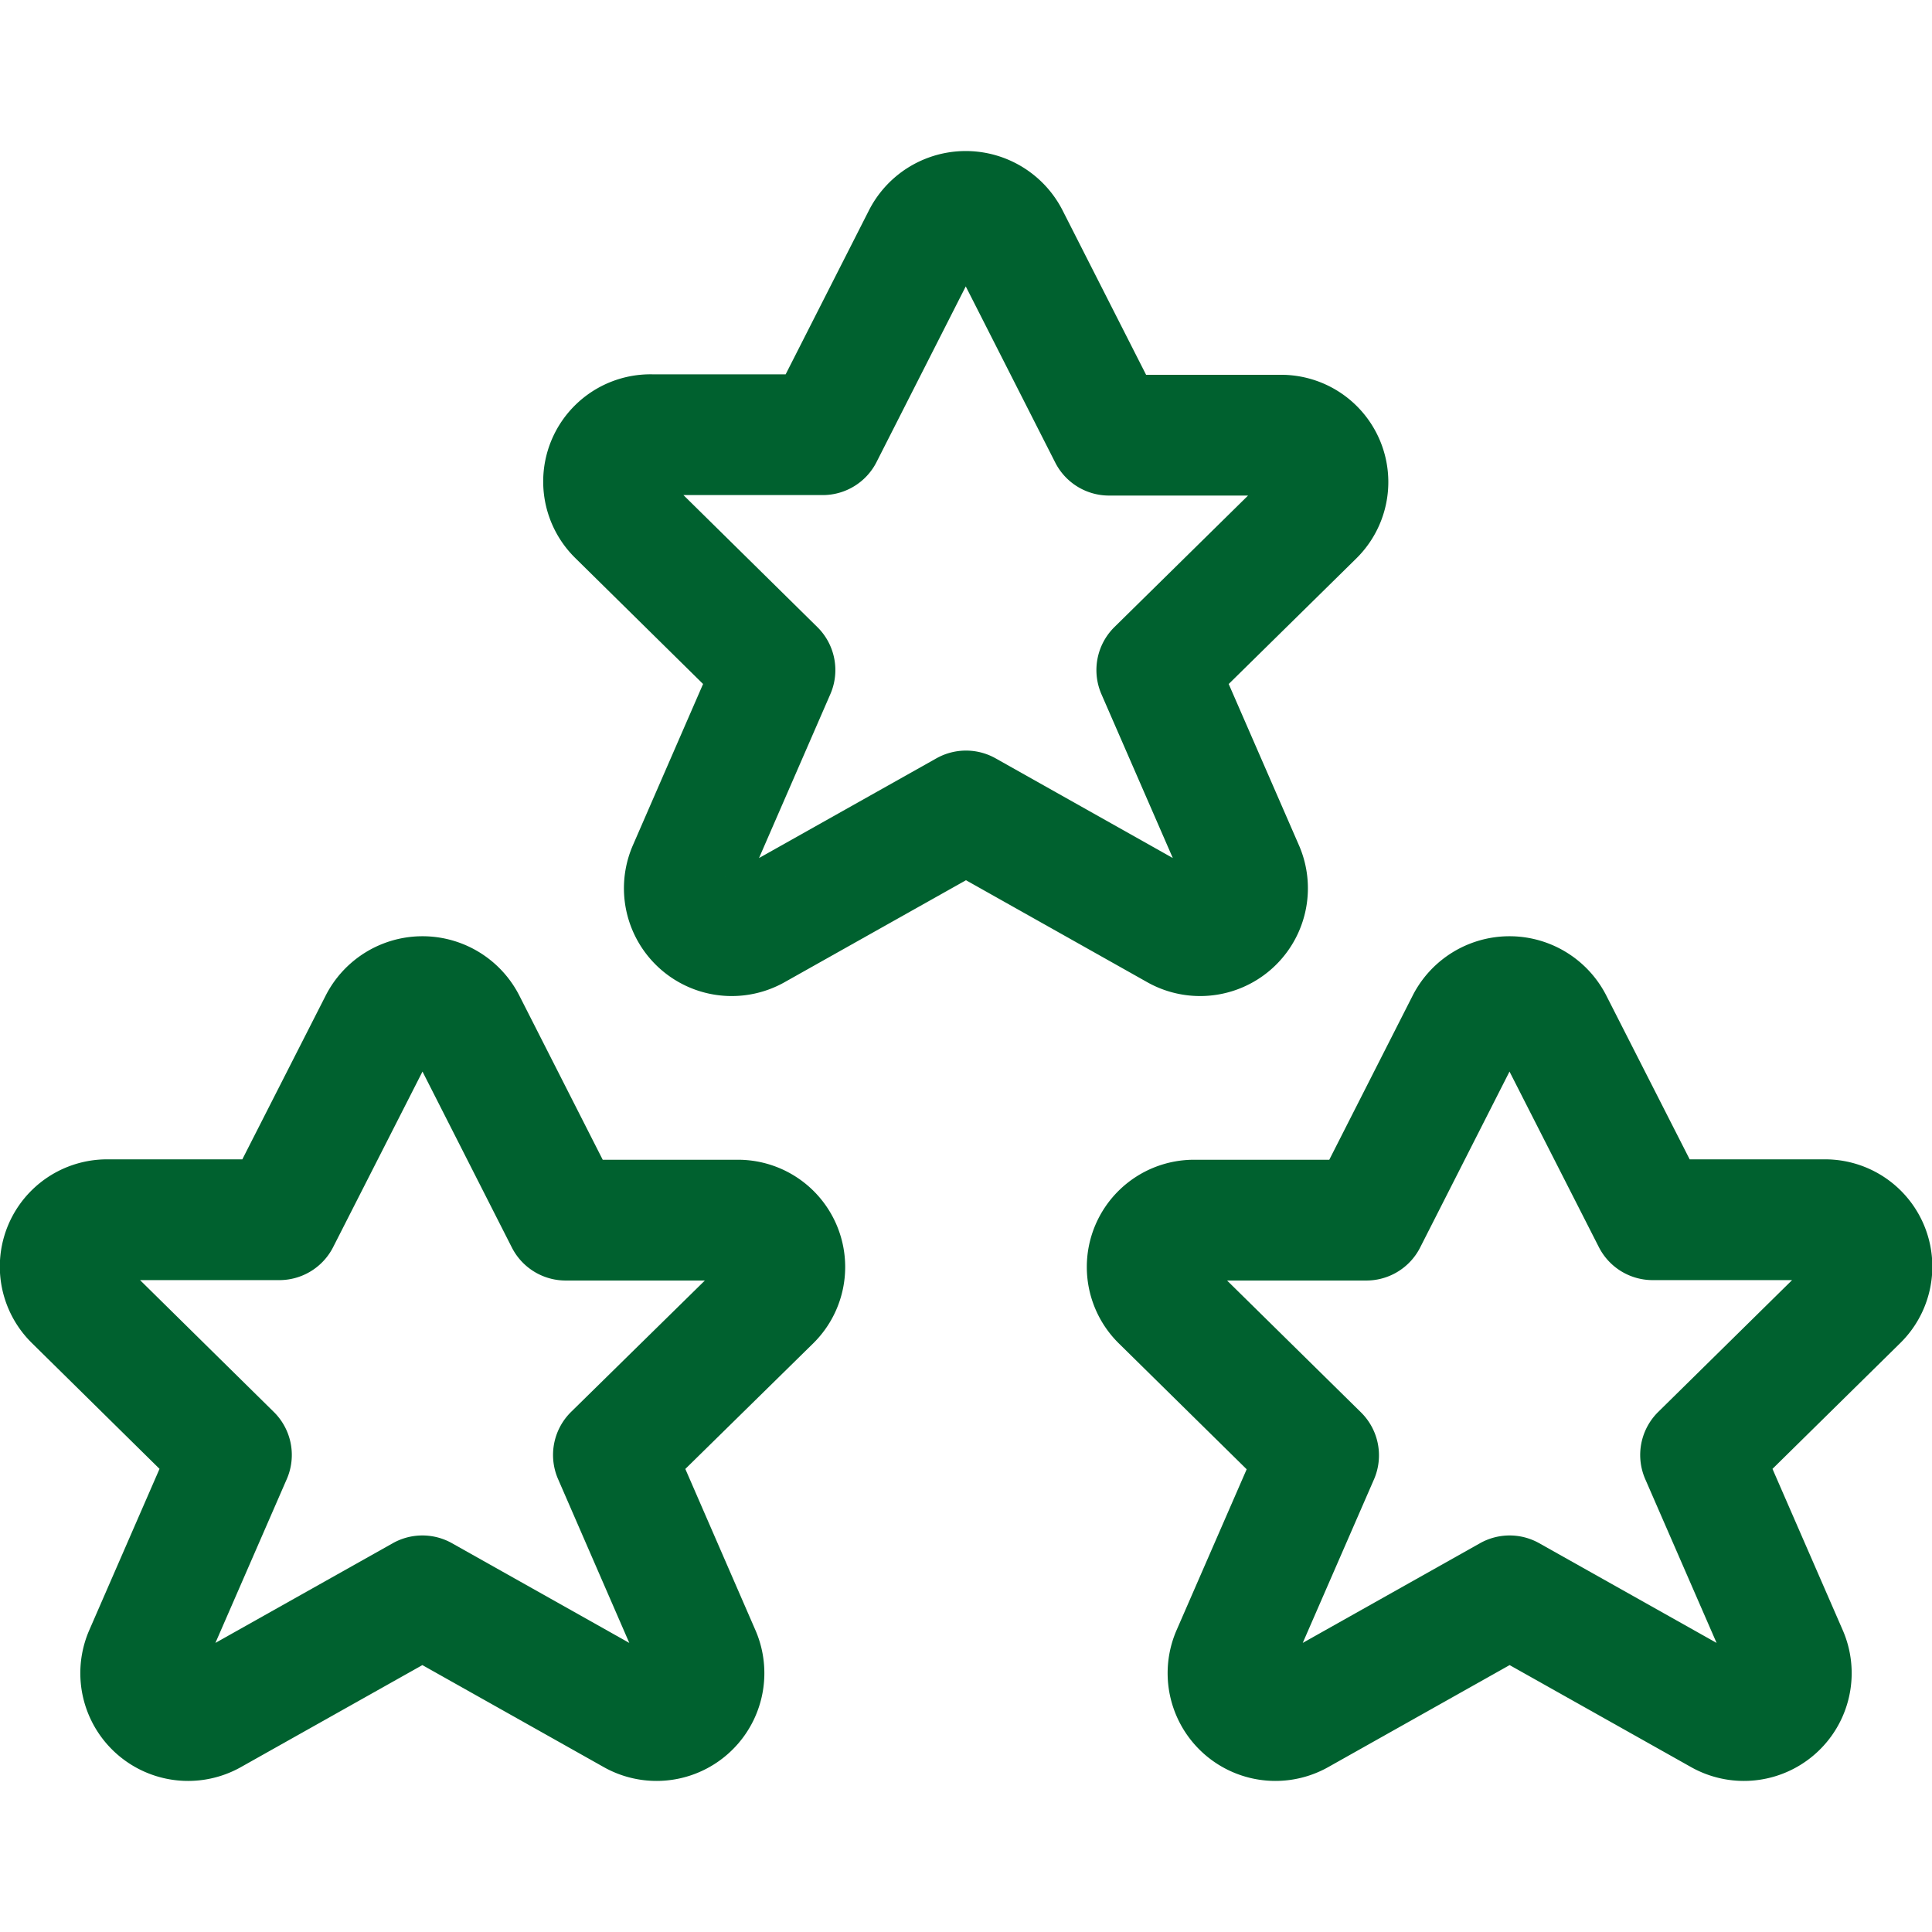
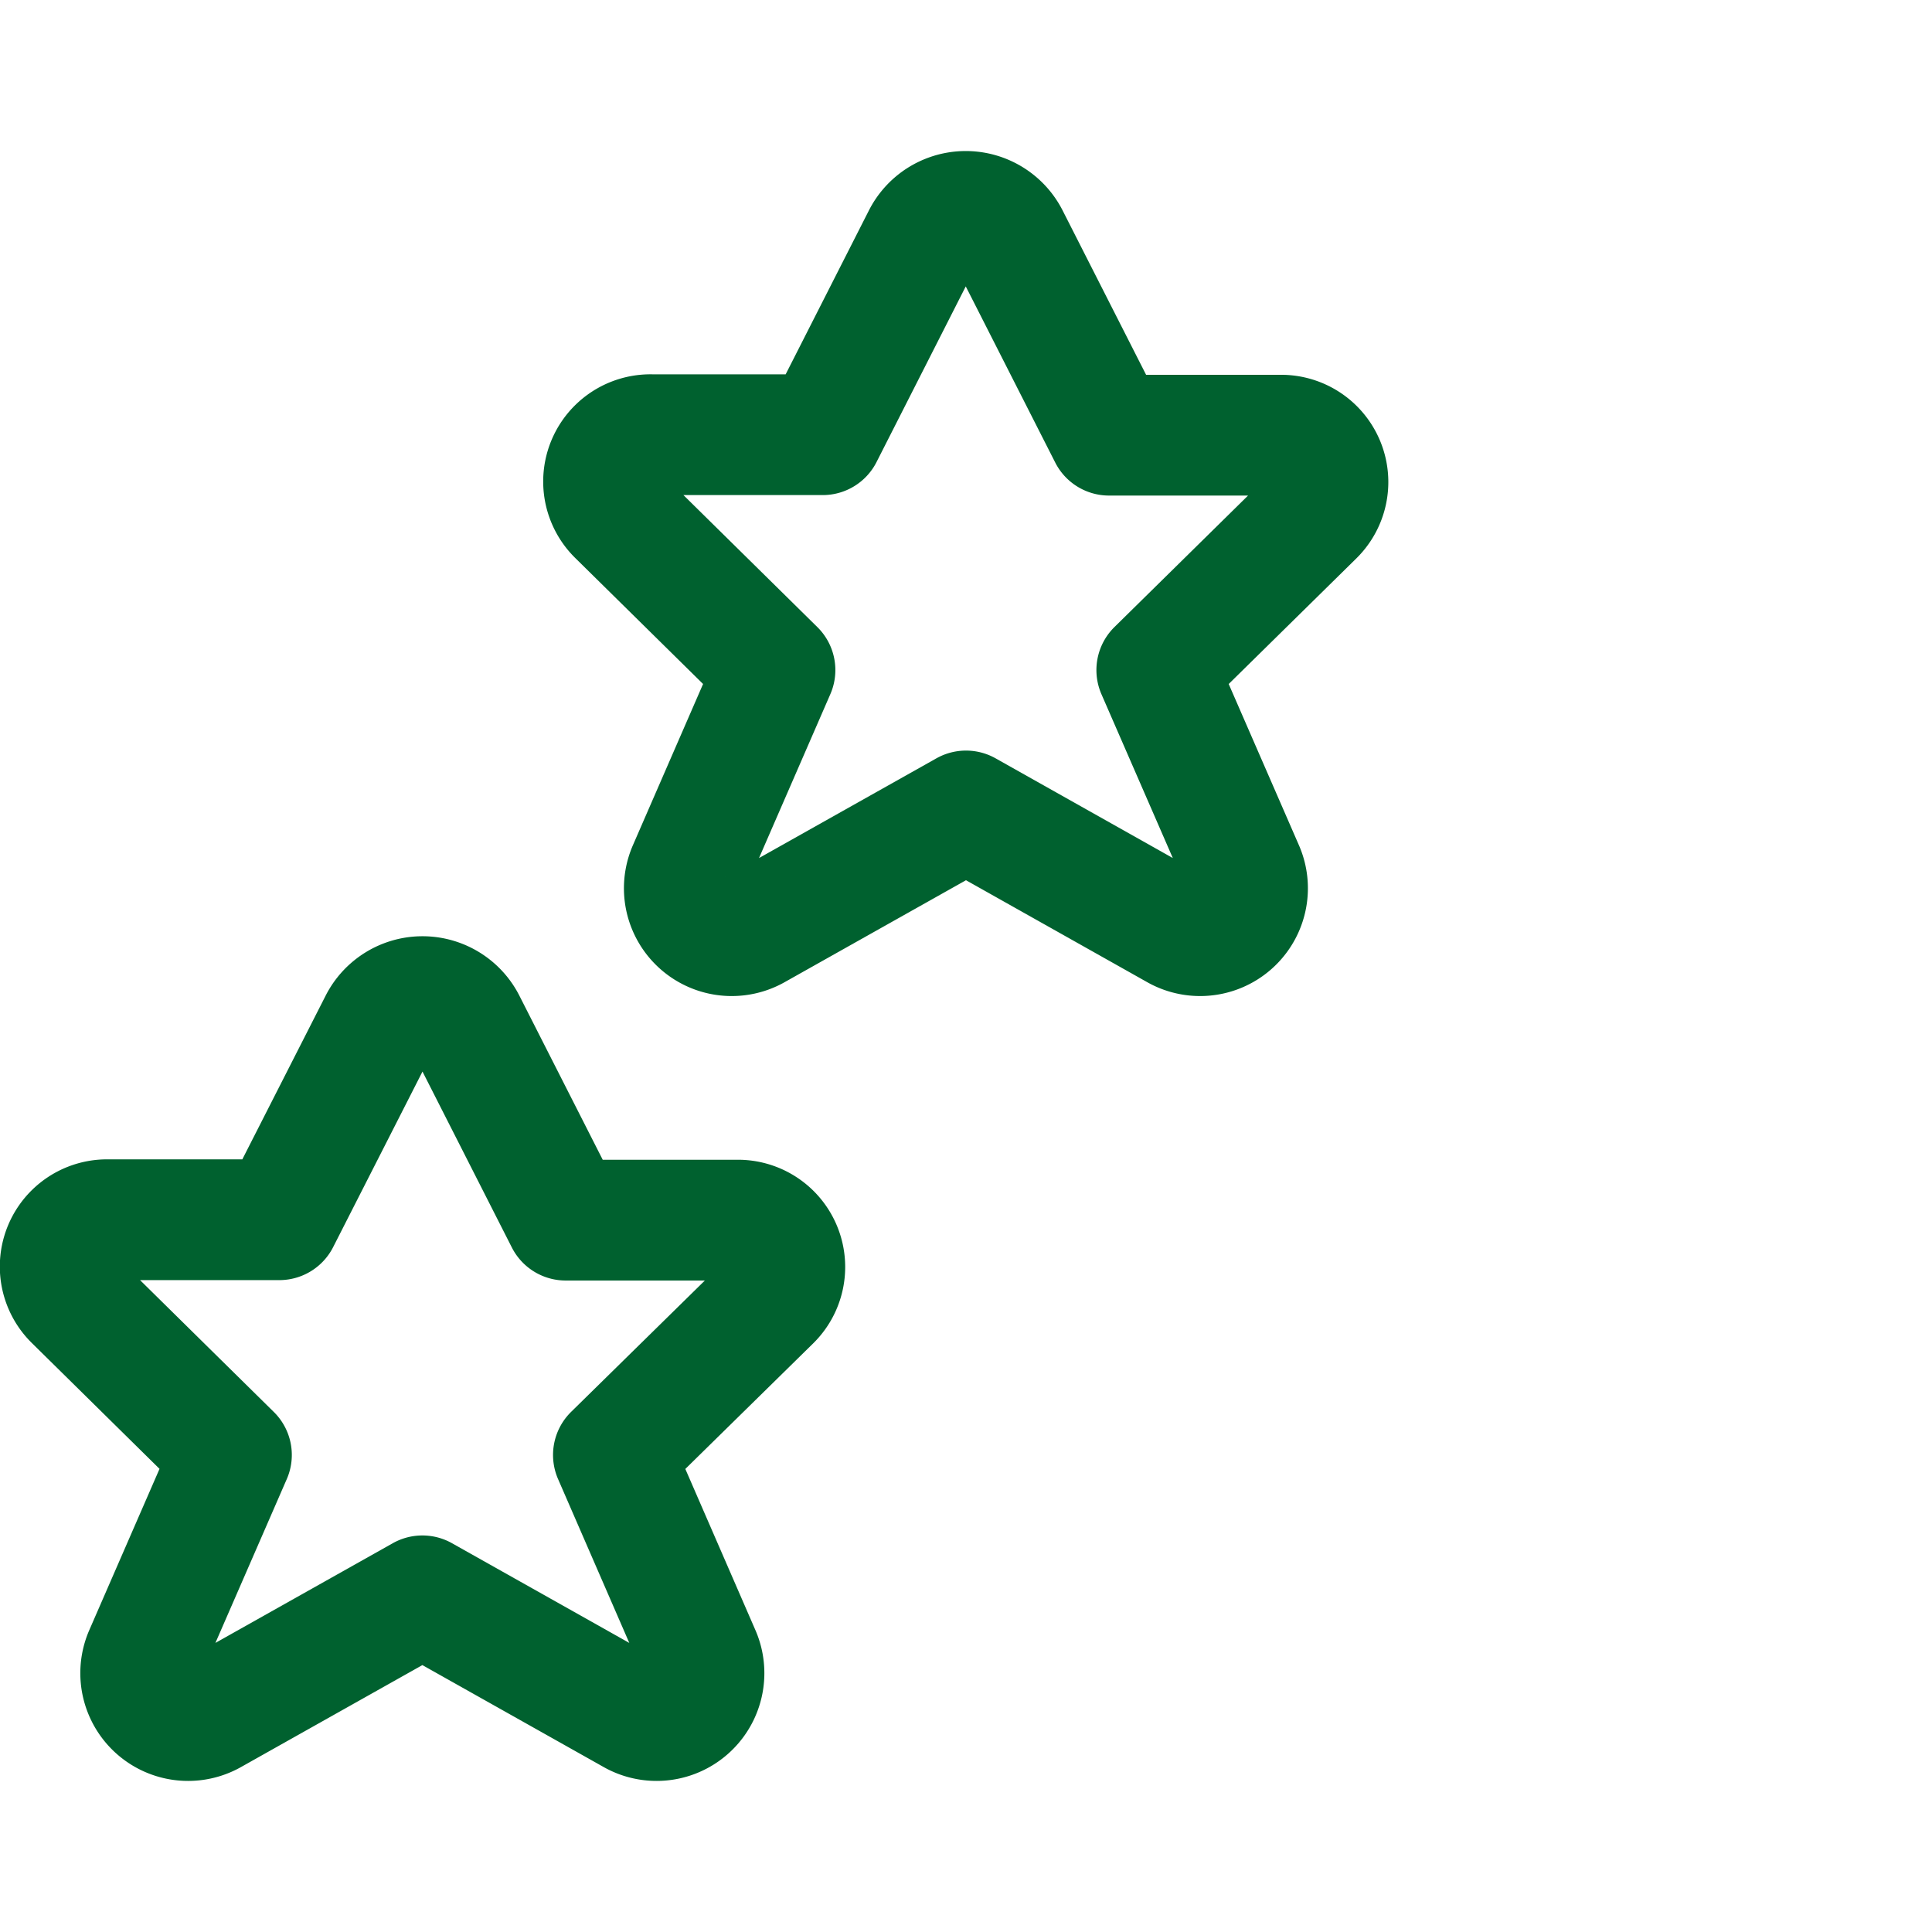
<svg xmlns="http://www.w3.org/2000/svg" viewBox="0 0 24 24" id="Rating-Five-Star--Streamline-Ultimate.svg" height="24" width="24">
  <desc>Rating Five Star Streamline Icon: https://streamlinehq.com</desc>
  <path d="m5.779 12.7 1.248 2.457h2.126a0.582 0.582 0 0 1 0.419 1L7.62 18.074l1.08 2.484a0.589 0.589 0 0 1 -0.839 0.736l-2.614 -1.47 -2.615 1.47a0.589 0.589 0 0 1 -0.839 -0.736l1.082 -2.484 -1.95 -1.922a0.582 0.582 0 0 1 0.419 -1H3.47L4.718 12.7a0.6 0.6 0 0 1 1.061 0Z" fill="none" stroke="#00612f" stroke-linecap="round" stroke-linejoin="round" stroke-width="1.5" />
  <path d="m12.529 2.949 1.248 2.457H15.9a0.582 0.582 0 0 1 0.419 1L14.37 8.324l1.082 2.484a0.589 0.589 0 0 1 -0.839 0.736L12 10.074l-2.615 1.47a0.589 0.589 0 0 1 -0.839 -0.736l1.081 -2.484L7.675 6.4a0.582 0.582 0 0 1 0.419 -1h2.126l1.248 -2.457a0.6 0.6 0 0 1 1.061 0.006Z" fill="none" stroke="#00612f" stroke-linecap="round" stroke-linejoin="round" stroke-width="1.5" />
-   <path d="m18.221 12.7 -1.248 2.457h-2.126a0.582 0.582 0 0 0 -0.419 1l1.952 1.922 -1.08 2.479a0.589 0.589 0 0 0 0.839 0.736l2.614 -1.47 2.615 1.47a0.589 0.589 0 0 0 0.839 -0.736l-1.082 -2.484 1.952 -1.922a0.582 0.582 0 0 0 -0.419 -1H20.53L19.282 12.7a0.6 0.6 0 0 0 -1.061 0Z" fill="none" stroke="#00612f" stroke-linecap="round" stroke-linejoin="round" stroke-width="1.5" />
</svg>